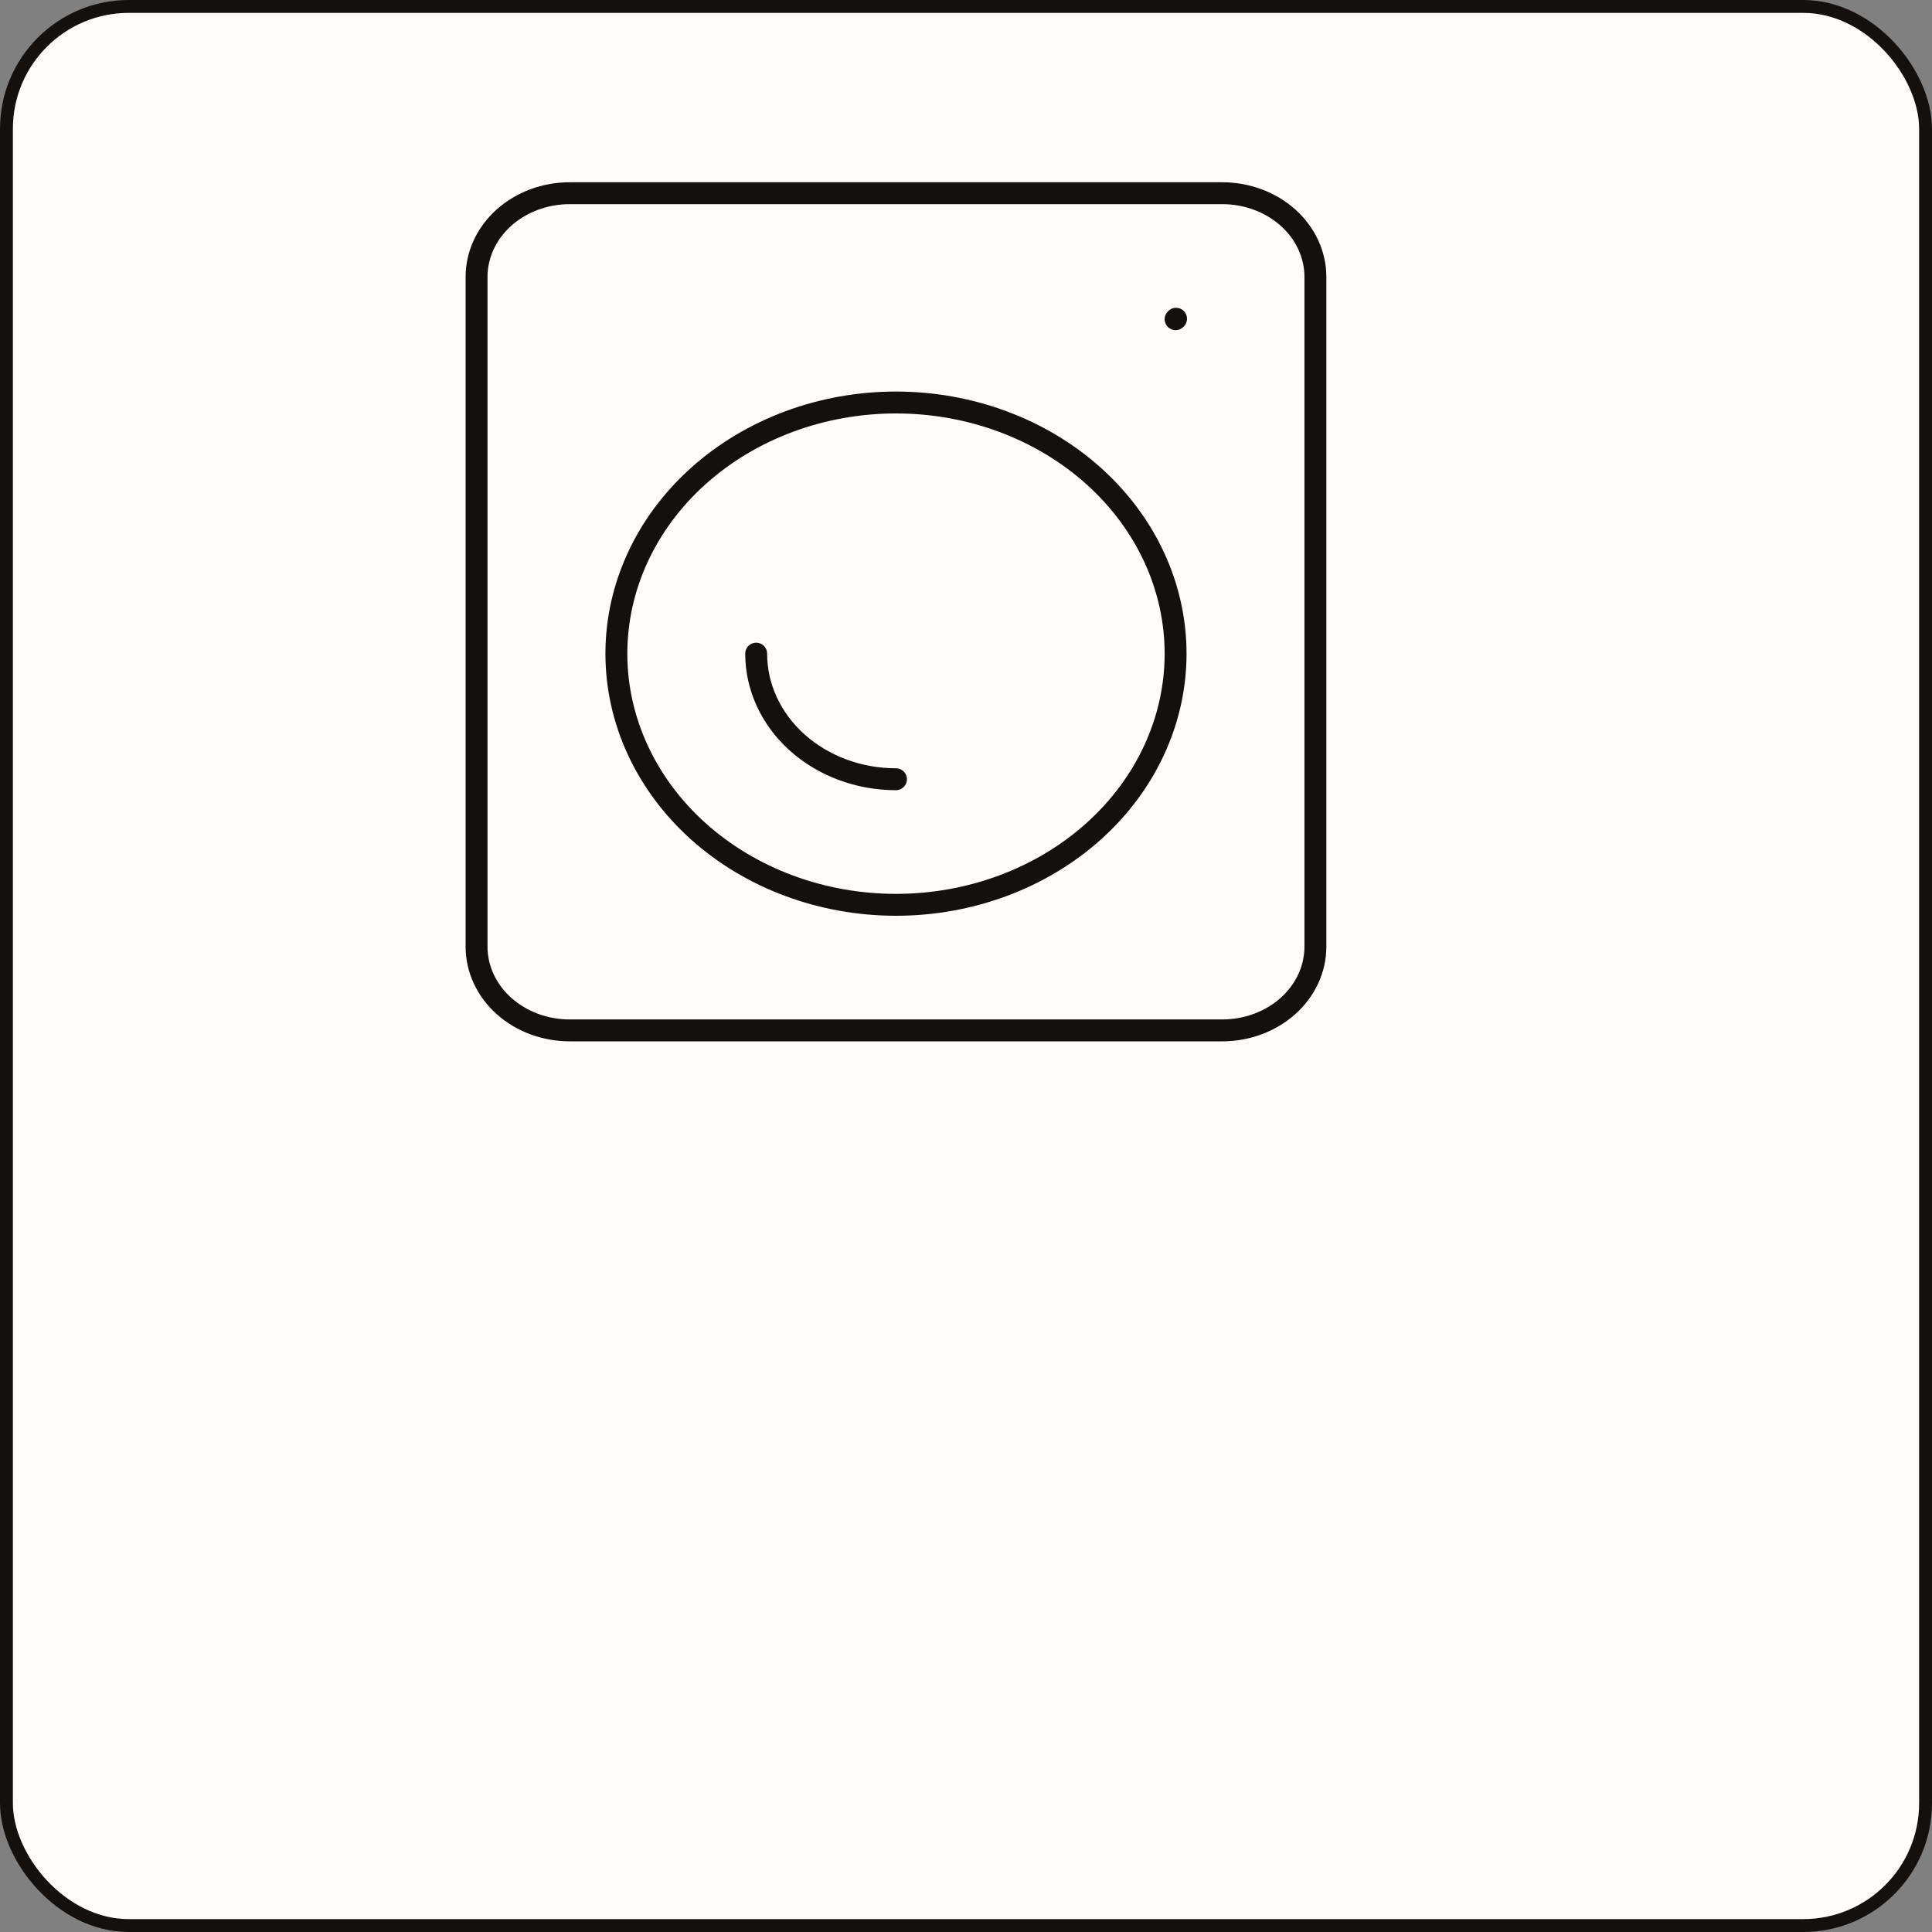
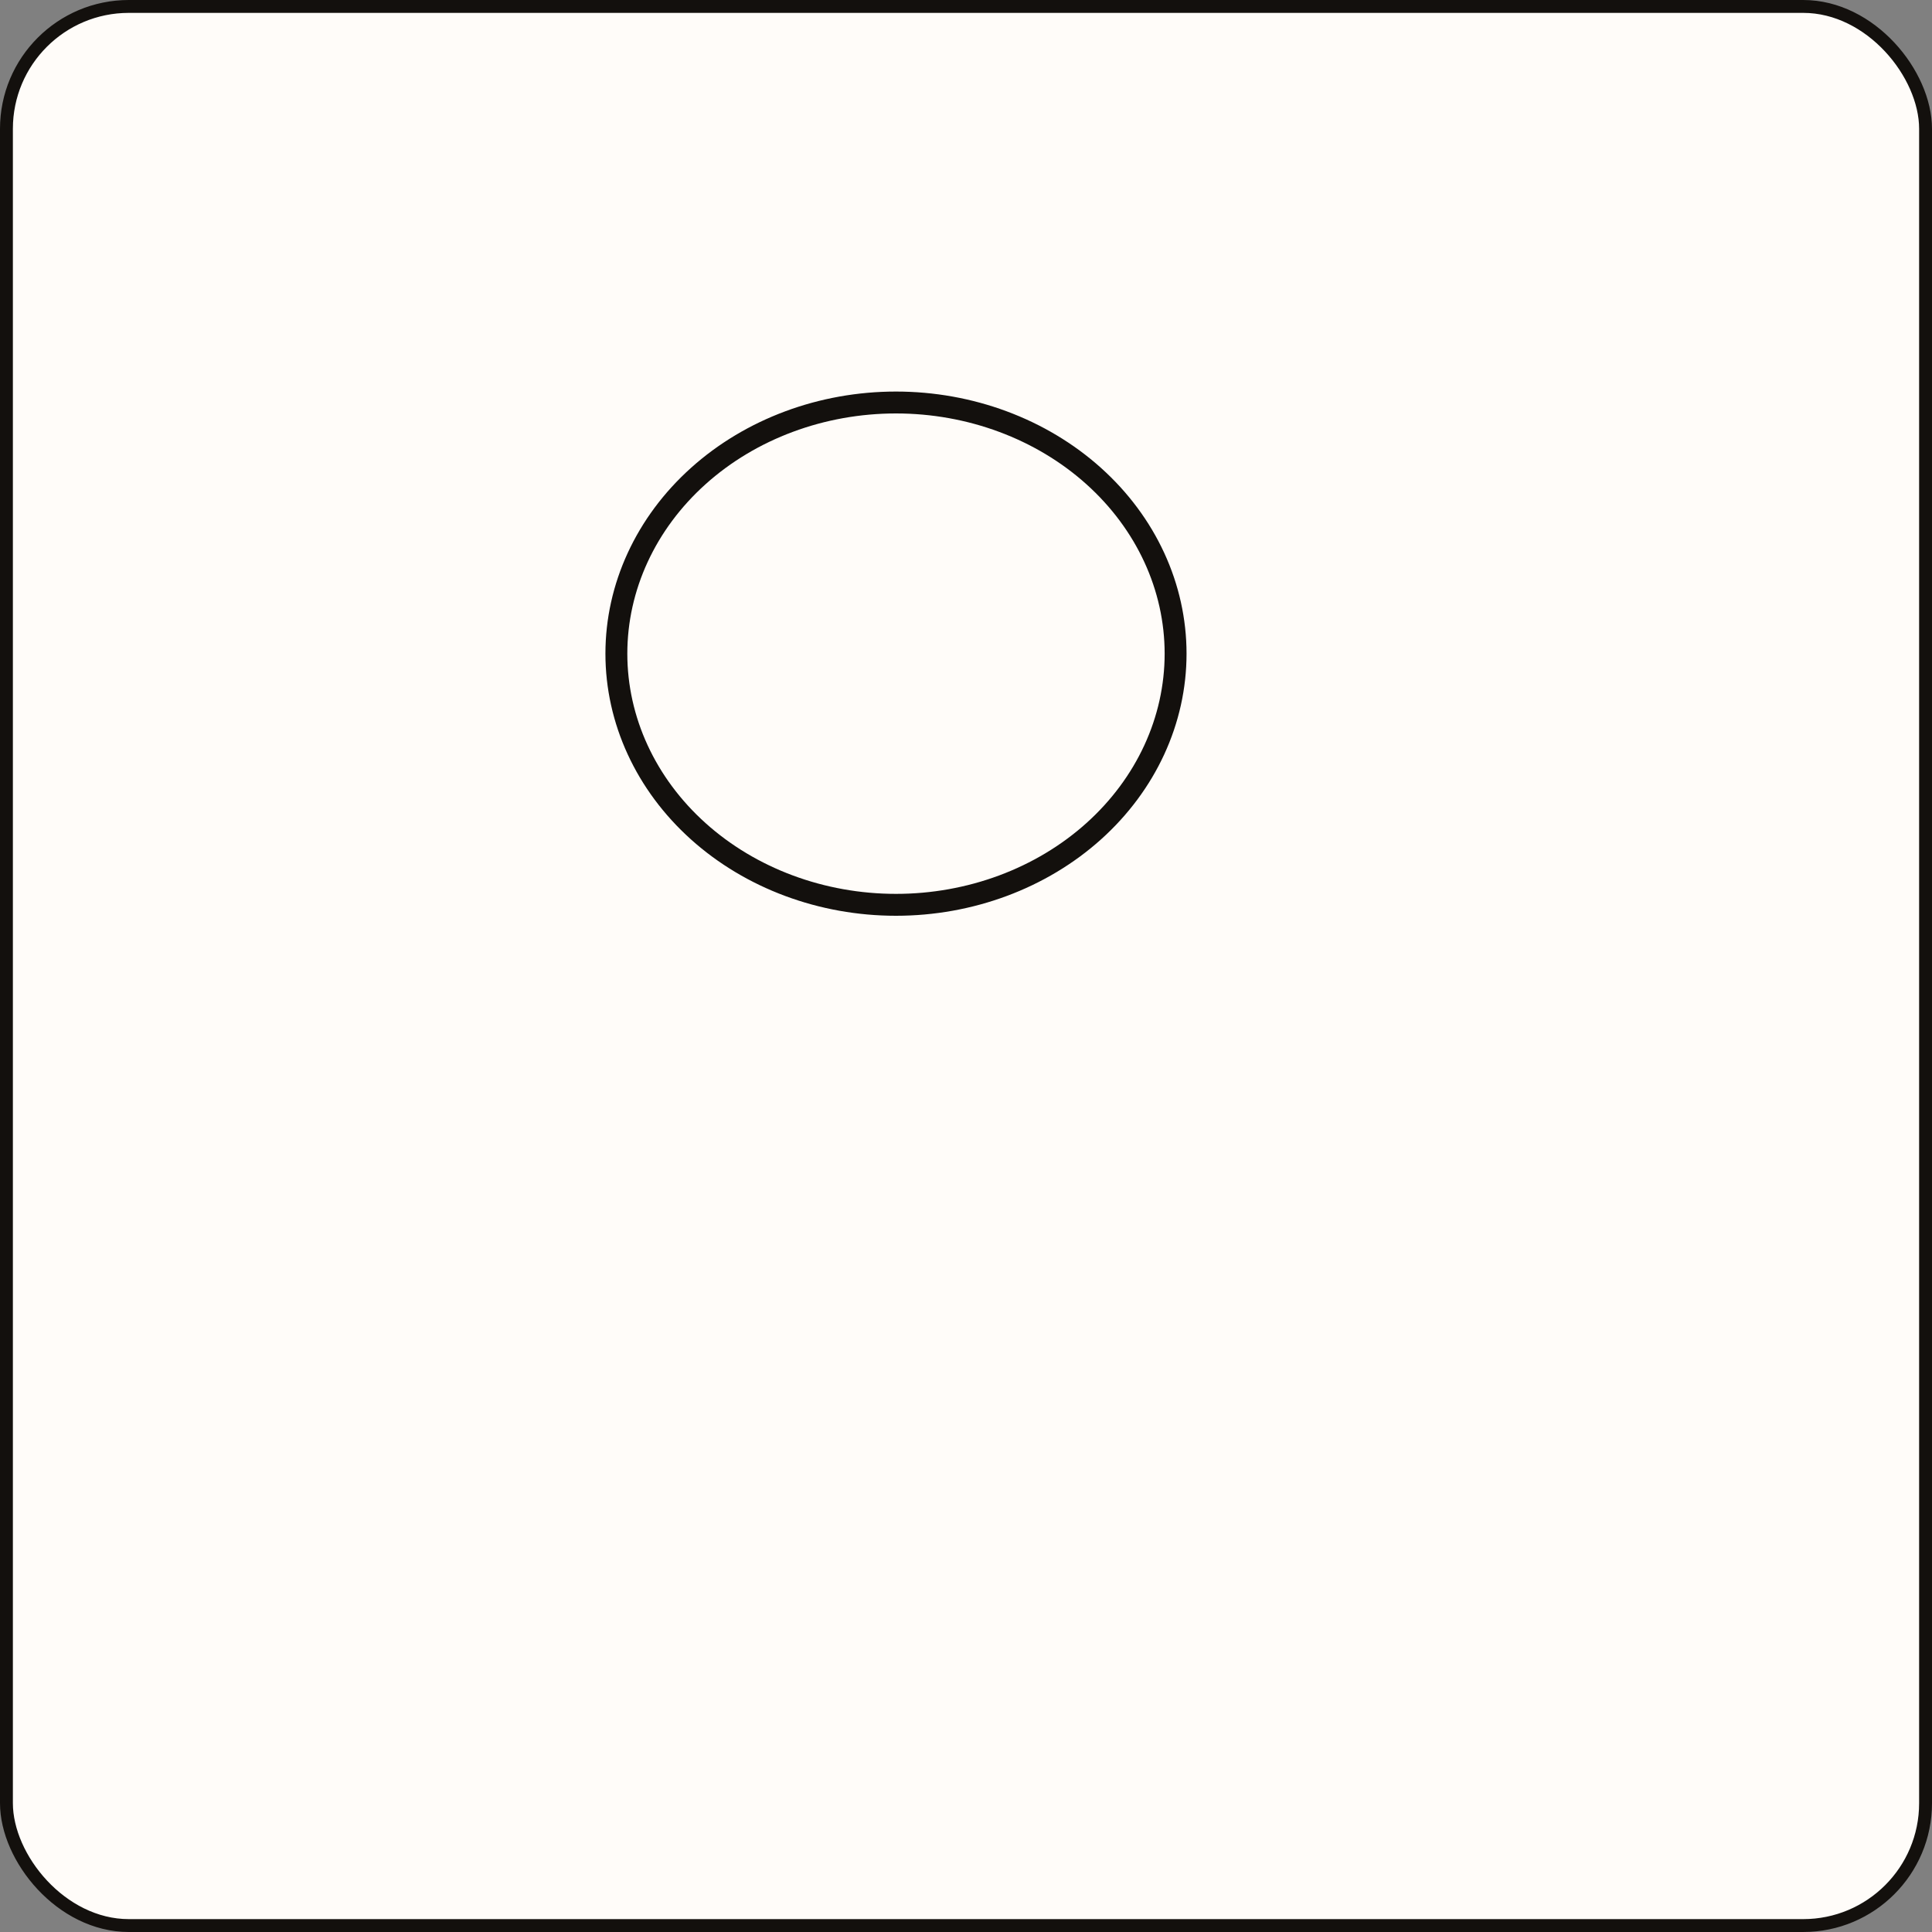
<svg xmlns="http://www.w3.org/2000/svg" width="150" height="150" viewBox="0 0 150 150" fill="none">
  <rect x="0" y="0" width="150" height="150" fill="#808080" stroke="none" />
  <rect x="0.5" y="0.5" width="149" height="149" rx="9.5" fill="#FFFCF9" stroke="#13100D" />
-   <path d="M91.273 24.782L91.309 24.747M102.127 21.5V73.5C102.127 75.224 101.365 76.877 100.008 78.096C98.65 79.315 96.81 80 94.891 80H44.236C42.317 80 40.477 79.315 39.12 78.096C37.762 76.877 37 75.224 37 73.5V21.5C37 19.776 37.762 18.123 39.12 16.904C40.477 15.685 42.317 15 44.236 15H94.891C96.81 15 98.65 15.685 100.008 16.904C101.365 18.123 102.127 19.776 102.127 21.5Z" stroke="#13100D" stroke-width="1.7" stroke-linecap="round" stroke-linejoin="round" />
  <path d="M69.564 70.25C75.321 70.25 80.843 68.196 84.914 64.539C88.985 60.882 91.273 55.922 91.273 50.75C91.273 45.578 88.985 40.618 84.914 36.961C80.843 33.304 75.321 31.25 69.564 31.25C63.806 31.25 58.284 33.304 54.213 36.961C50.142 40.618 47.855 45.578 47.855 50.75C47.855 55.922 50.142 60.882 54.213 64.539C58.284 68.196 63.806 70.25 69.564 70.25Z" stroke="#13100D" stroke-width="1.7" stroke-linecap="round" stroke-linejoin="round" />
-   <path d="M69.564 60.5C66.685 60.5 63.924 59.473 61.888 57.644C59.853 55.816 58.709 53.336 58.709 50.75" stroke="#13100D" stroke-width="1.7" stroke-linecap="round" stroke-linejoin="round" />
</svg>